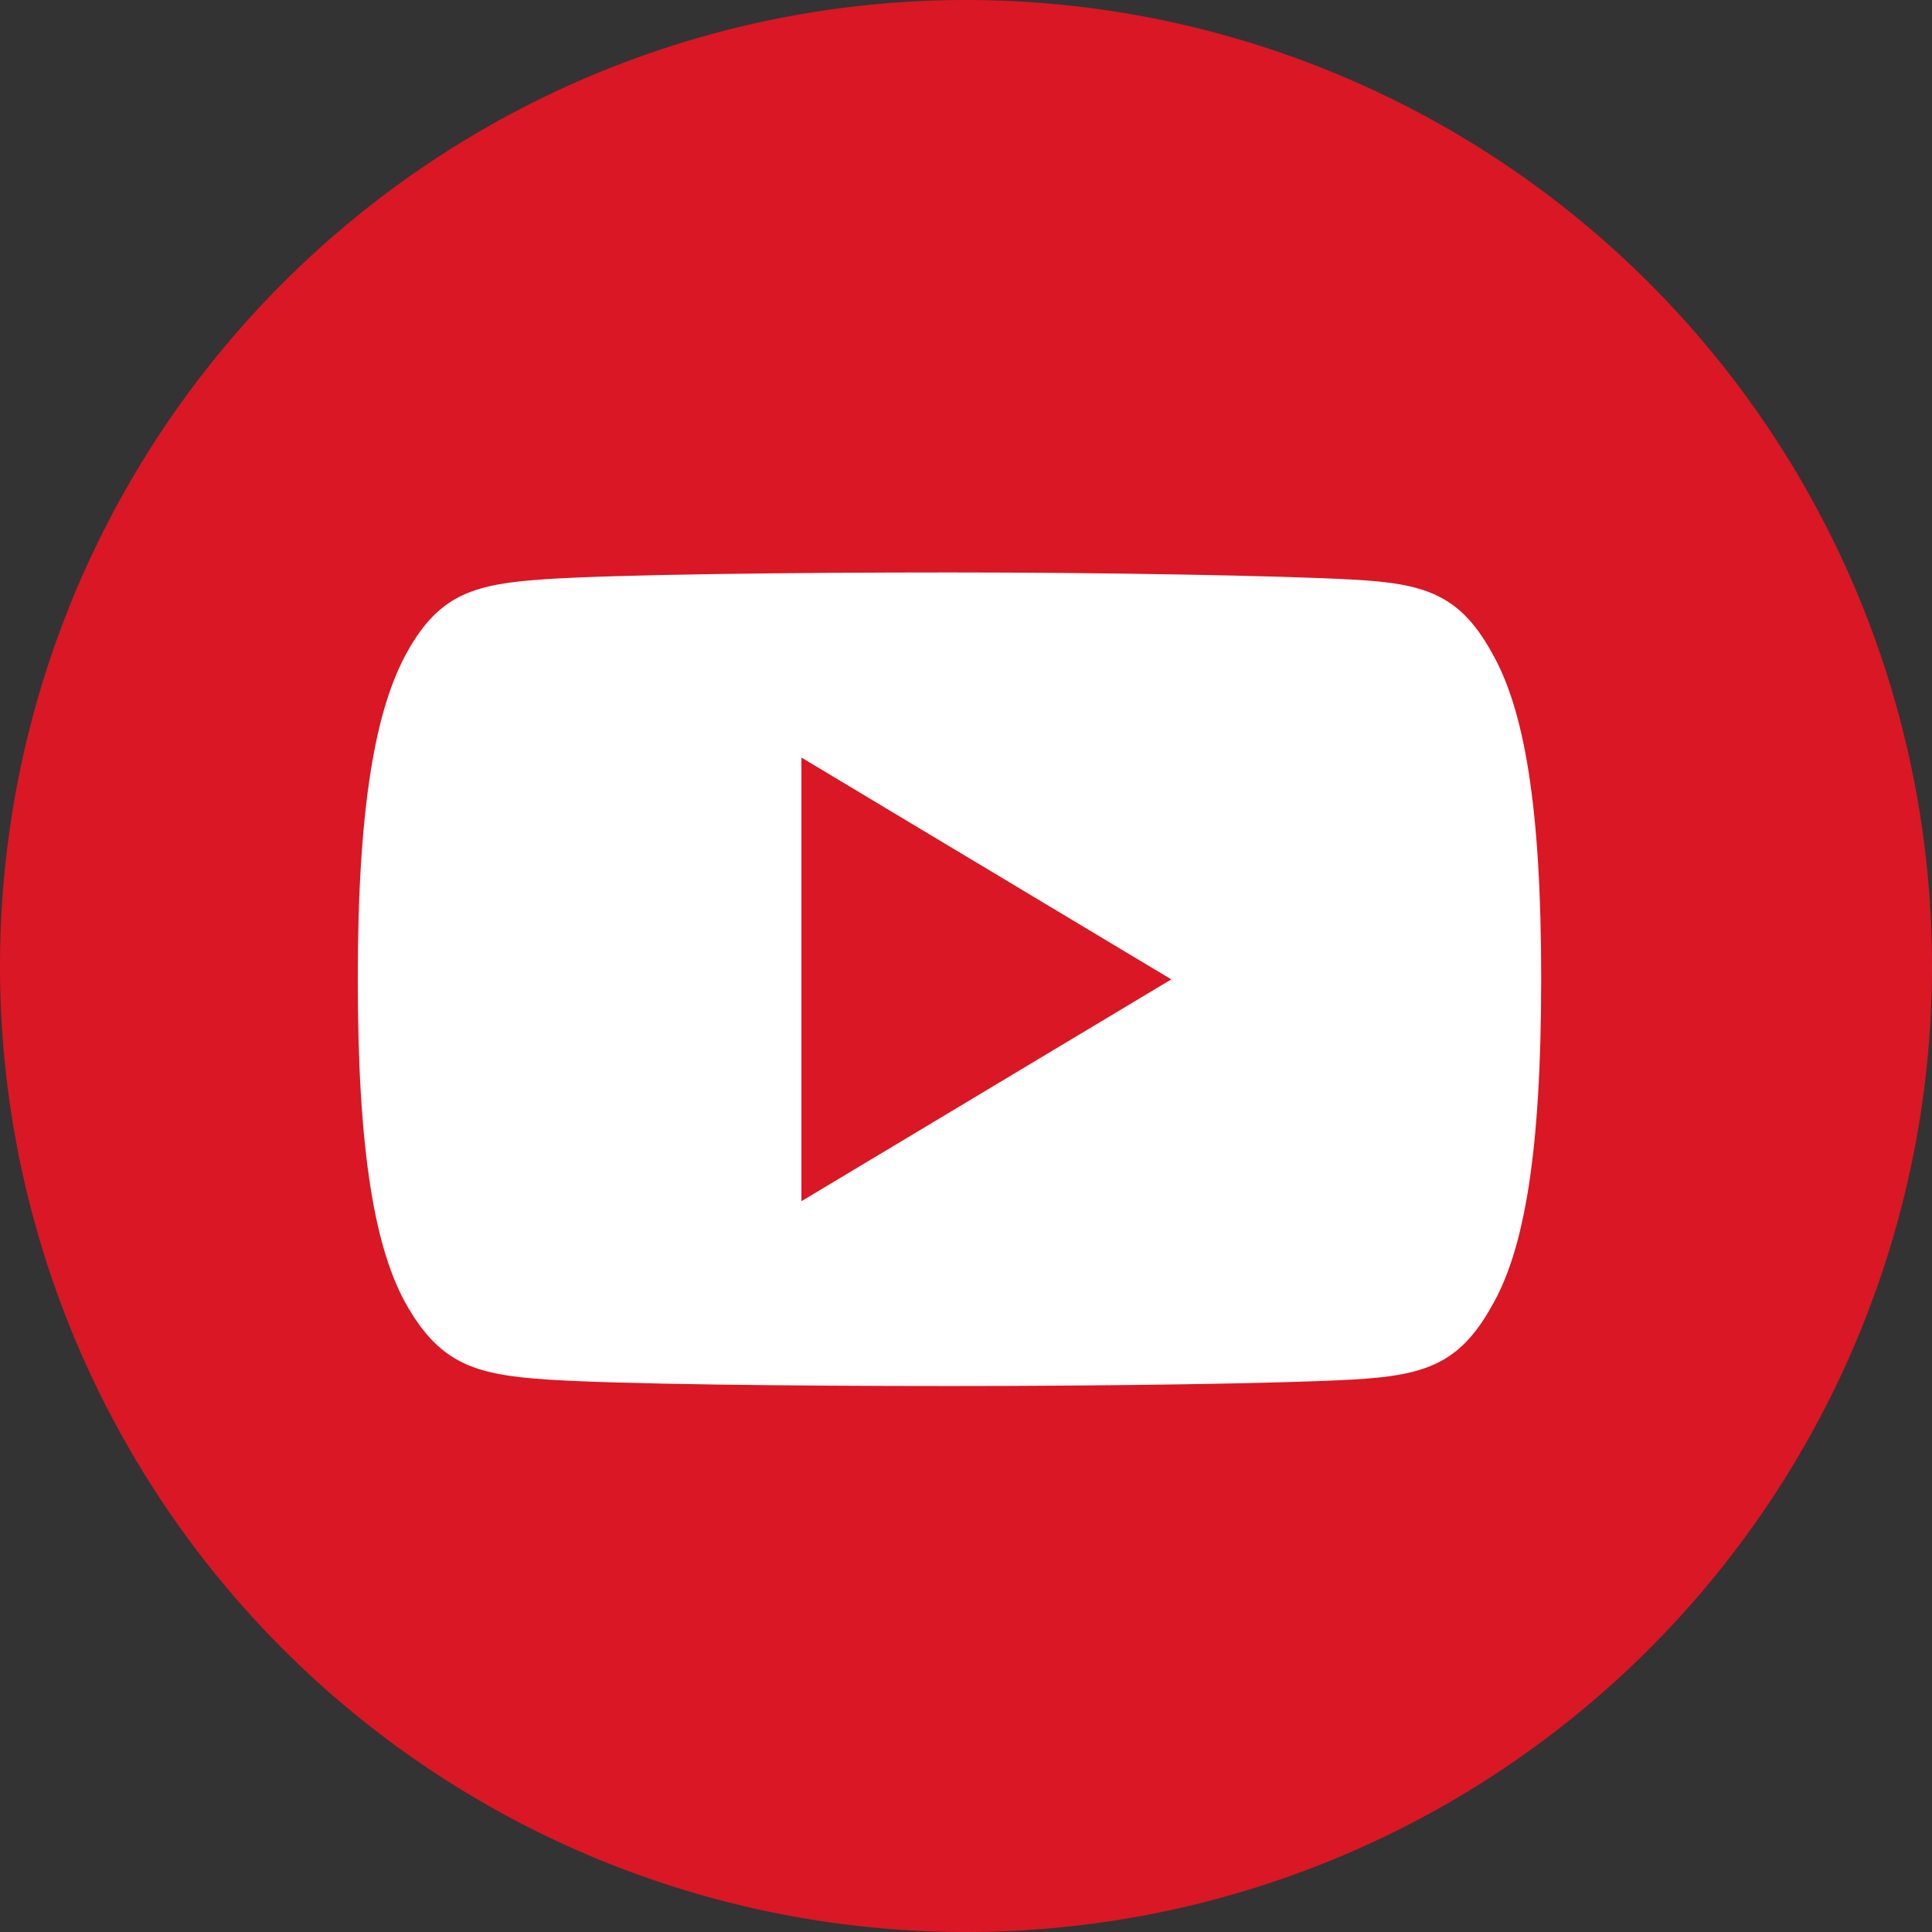
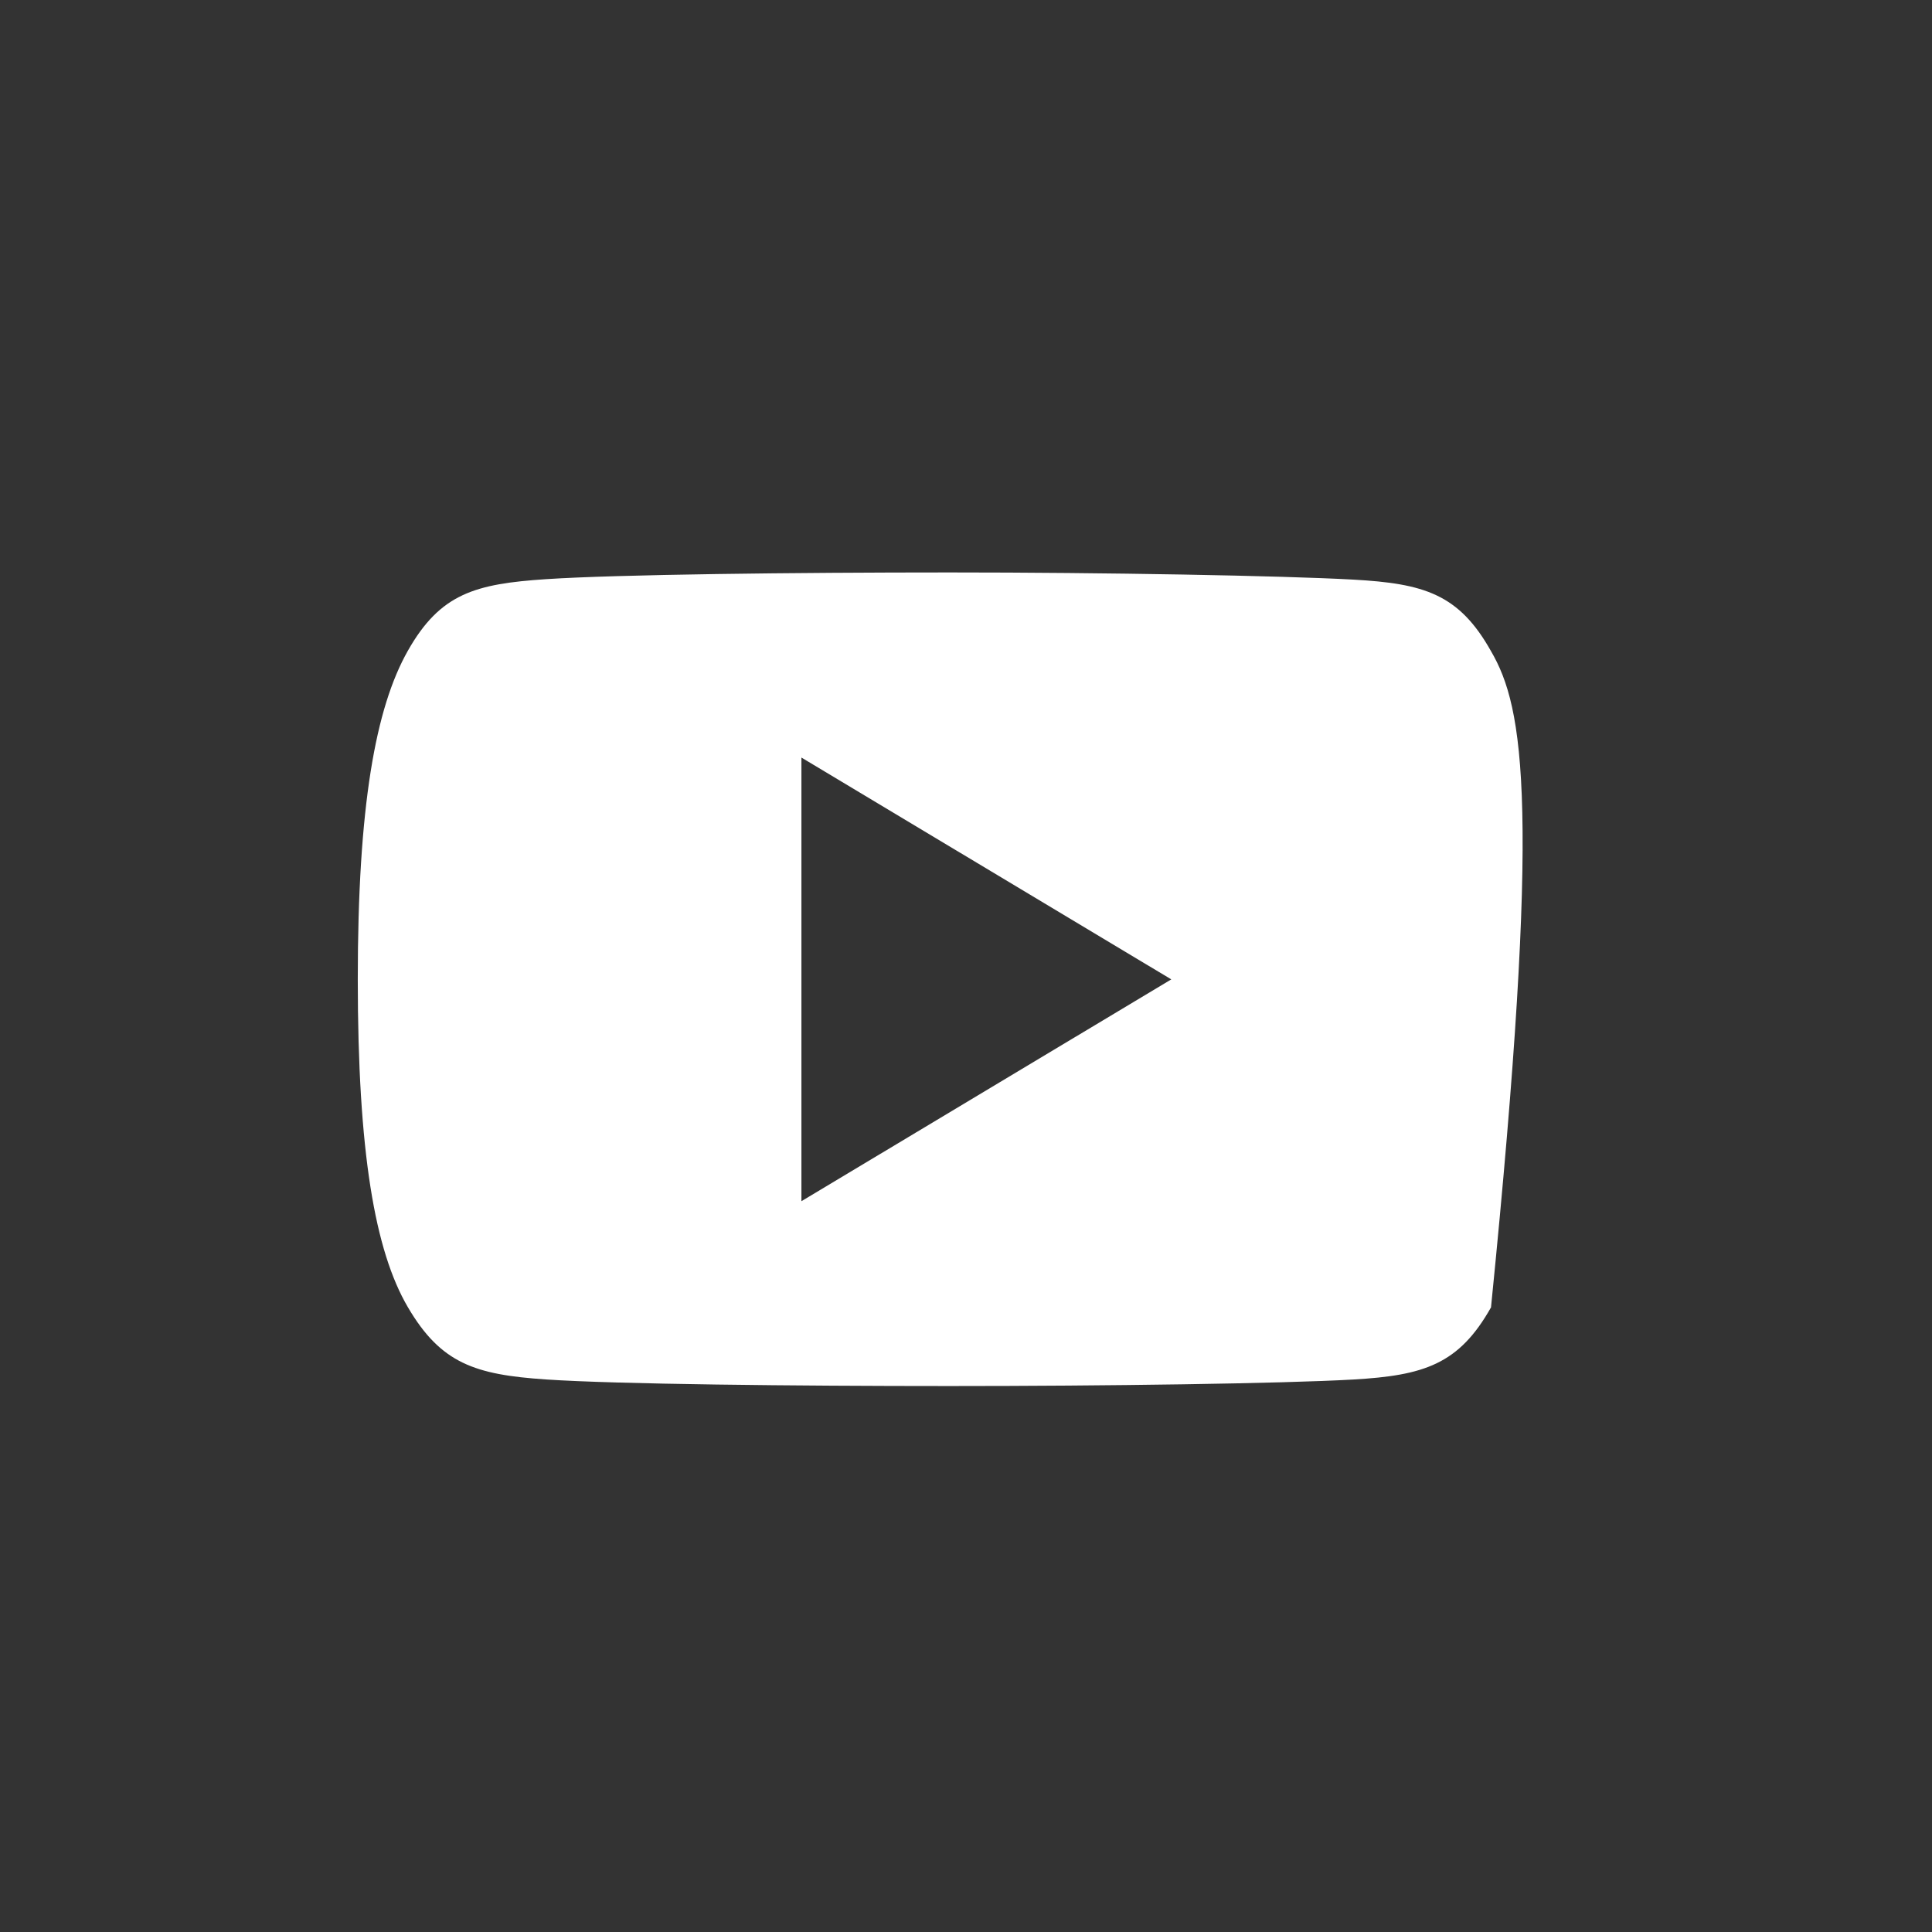
<svg xmlns="http://www.w3.org/2000/svg" id="グループ_1835" data-name="グループ 1835" width="27" height="27" viewBox="0 0 27 27">
  <rect x="0" y="0" width="27" height="27" fill="#333333" stroke="none" />
-   <path id="パス_874" data-name="パス 874" d="M13.5,0A13.5,13.5,0,1,1,0,13.5,13.5,13.5,0,0,1,13.5,0Z" fill="#da1725" />
  <g id="グループ_1834" data-name="グループ 1834" transform="translate(5 8)">
    <g id="グループ_1833" data-name="グループ 1833">
-       <path id="パス_775" data-name="パス 775" d="M15.837,81.1c-.449-.8-.936-.945-1.927-1S10.429,80,8.272,80s-4.653.028-5.642.094-1.477.2-1.93,1S0,83.266,0,85.682v.008c0,2.407.238,3.79.7,4.578s.94.943,1.929,1.01,3.482.092,5.643.092,4.648-.034,5.639-.091,1.478-.212,1.927-1.01c.466-.789.7-2.172.7-4.578v-.008C16.54,83.266,16.3,81.893,15.837,81.1ZM6.2,88.787v-6.2l5.169,3.1Z" transform="translate(0 -80)" fill="#fff" />
+       <path id="パス_775" data-name="パス 775" d="M15.837,81.1c-.449-.8-.936-.945-1.927-1S10.429,80,8.272,80s-4.653.028-5.642.094-1.477.2-1.93,1S0,83.266,0,85.682v.008c0,2.407.238,3.79.7,4.578s.94.943,1.929,1.01,3.482.092,5.643.092,4.648-.034,5.639-.091,1.478-.212,1.927-1.01v-.008C16.54,83.266,16.3,81.893,15.837,81.1ZM6.2,88.787v-6.2l5.169,3.1Z" transform="translate(0 -80)" fill="#fff" />
    </g>
  </g>
</svg>